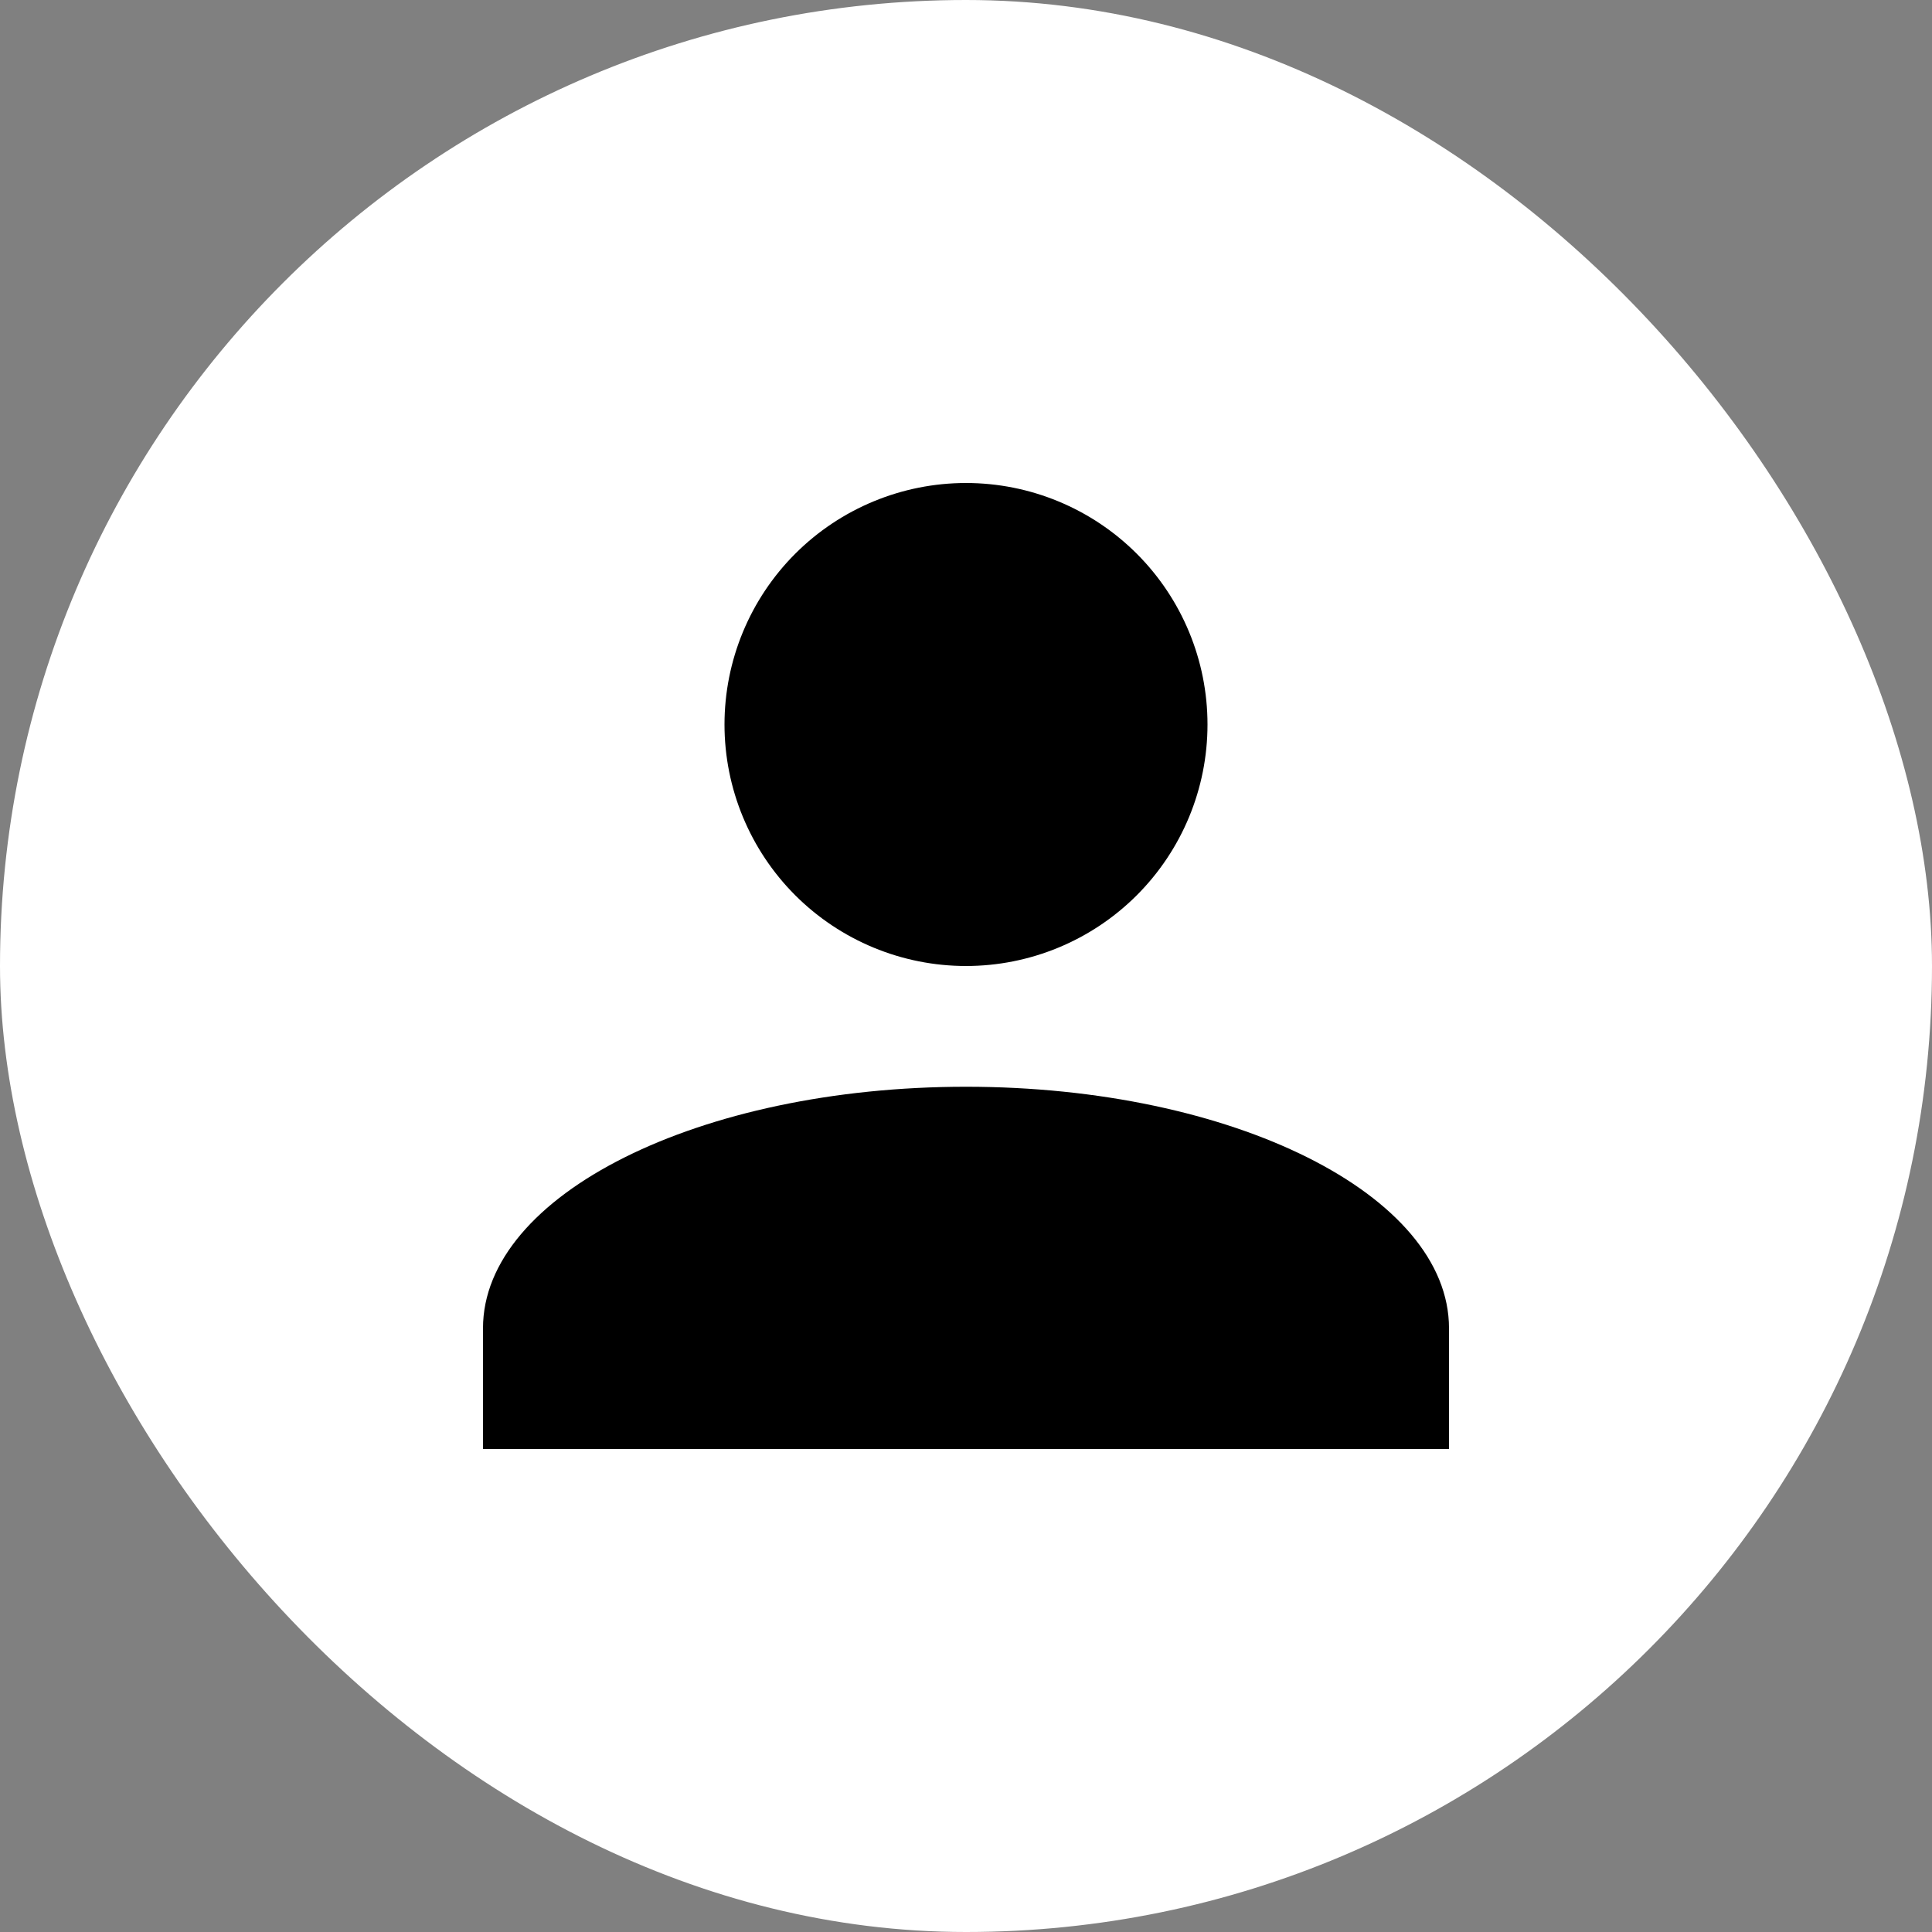
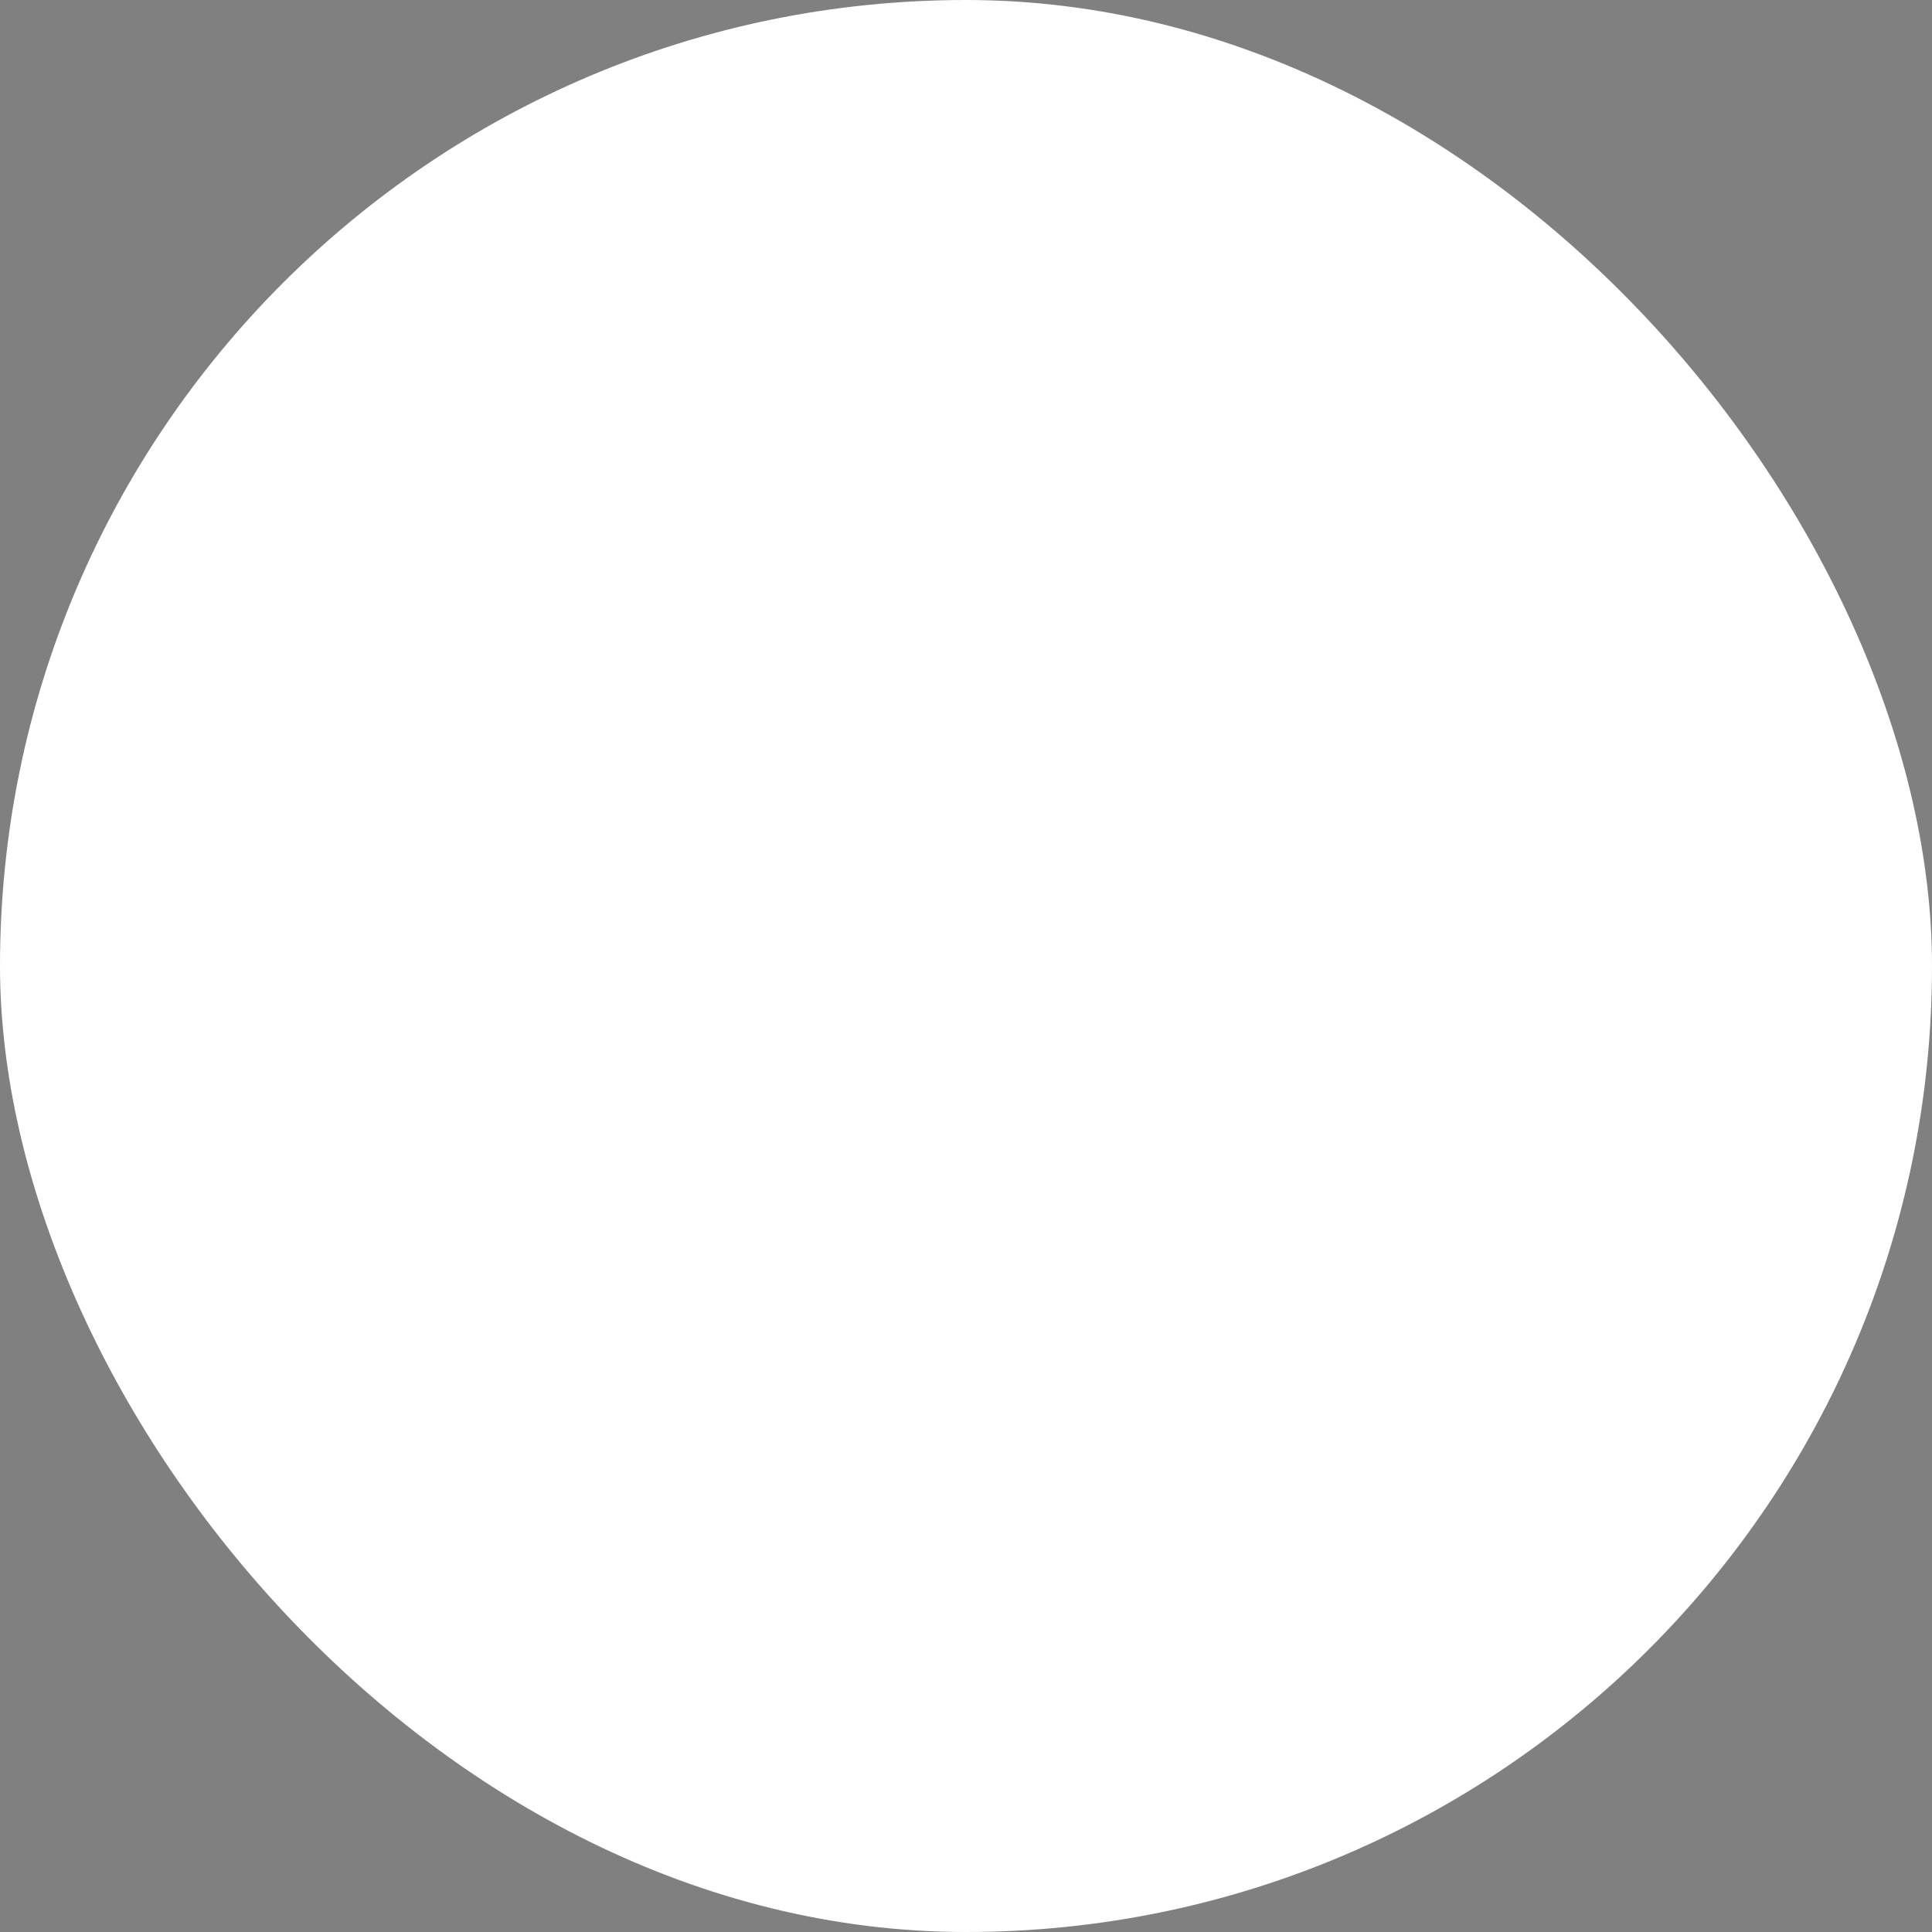
<svg xmlns="http://www.w3.org/2000/svg" width="56" height="56" viewBox="0 0 56 56" fill="none">
  <rect x="0" y="0" width="56" height="56" fill="#808080" stroke="none" />
  <rect width="56" height="56" rx="28" fill="white" />
-   <path d="M28 14C29.857 14 31.637 14.738 32.95 16.05C34.263 17.363 35 19.143 35 21C35 22.857 34.263 24.637 32.95 25.95C31.637 27.262 29.857 28 28 28C26.143 28 24.363 27.262 23.05 25.95C21.738 24.637 21 22.857 21 21C21 19.143 21.738 17.363 23.05 16.05C24.363 14.738 26.143 14 28 14ZM28 31.5C35.735 31.5 42 34.633 42 38.5V42H14V38.5C14 34.633 20.265 31.5 28 31.5Z" fill="black" />
</svg>